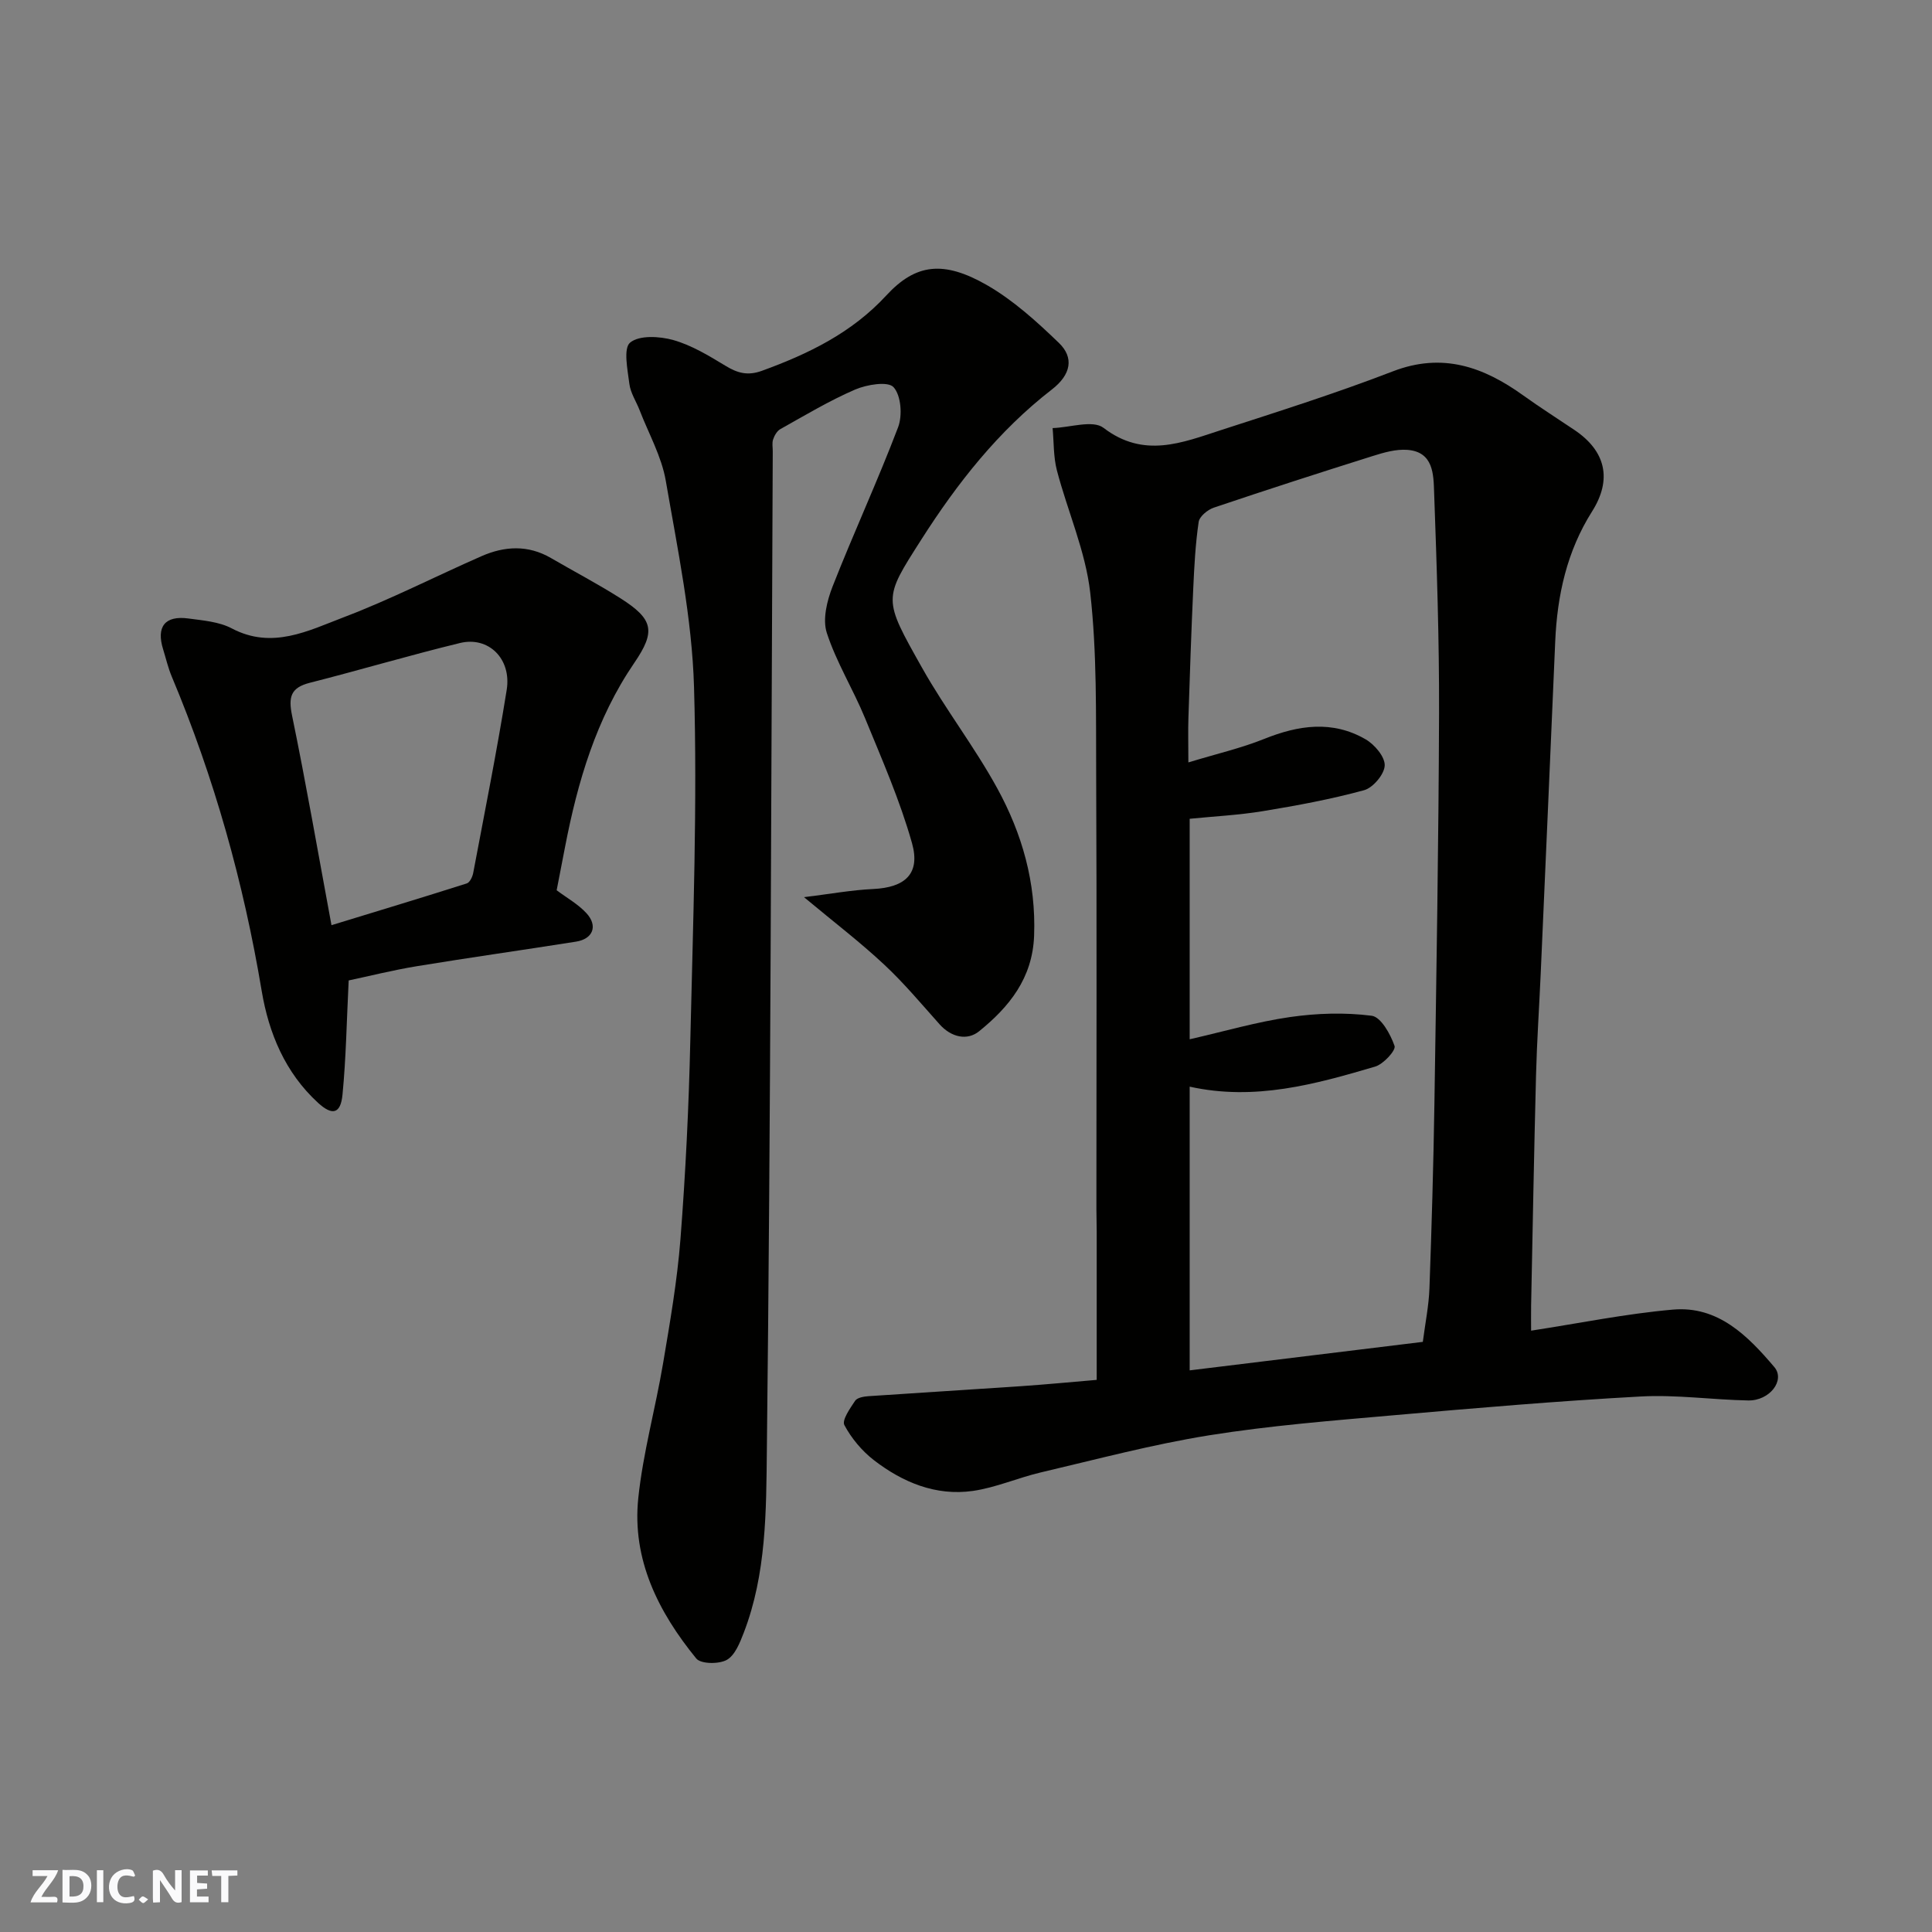
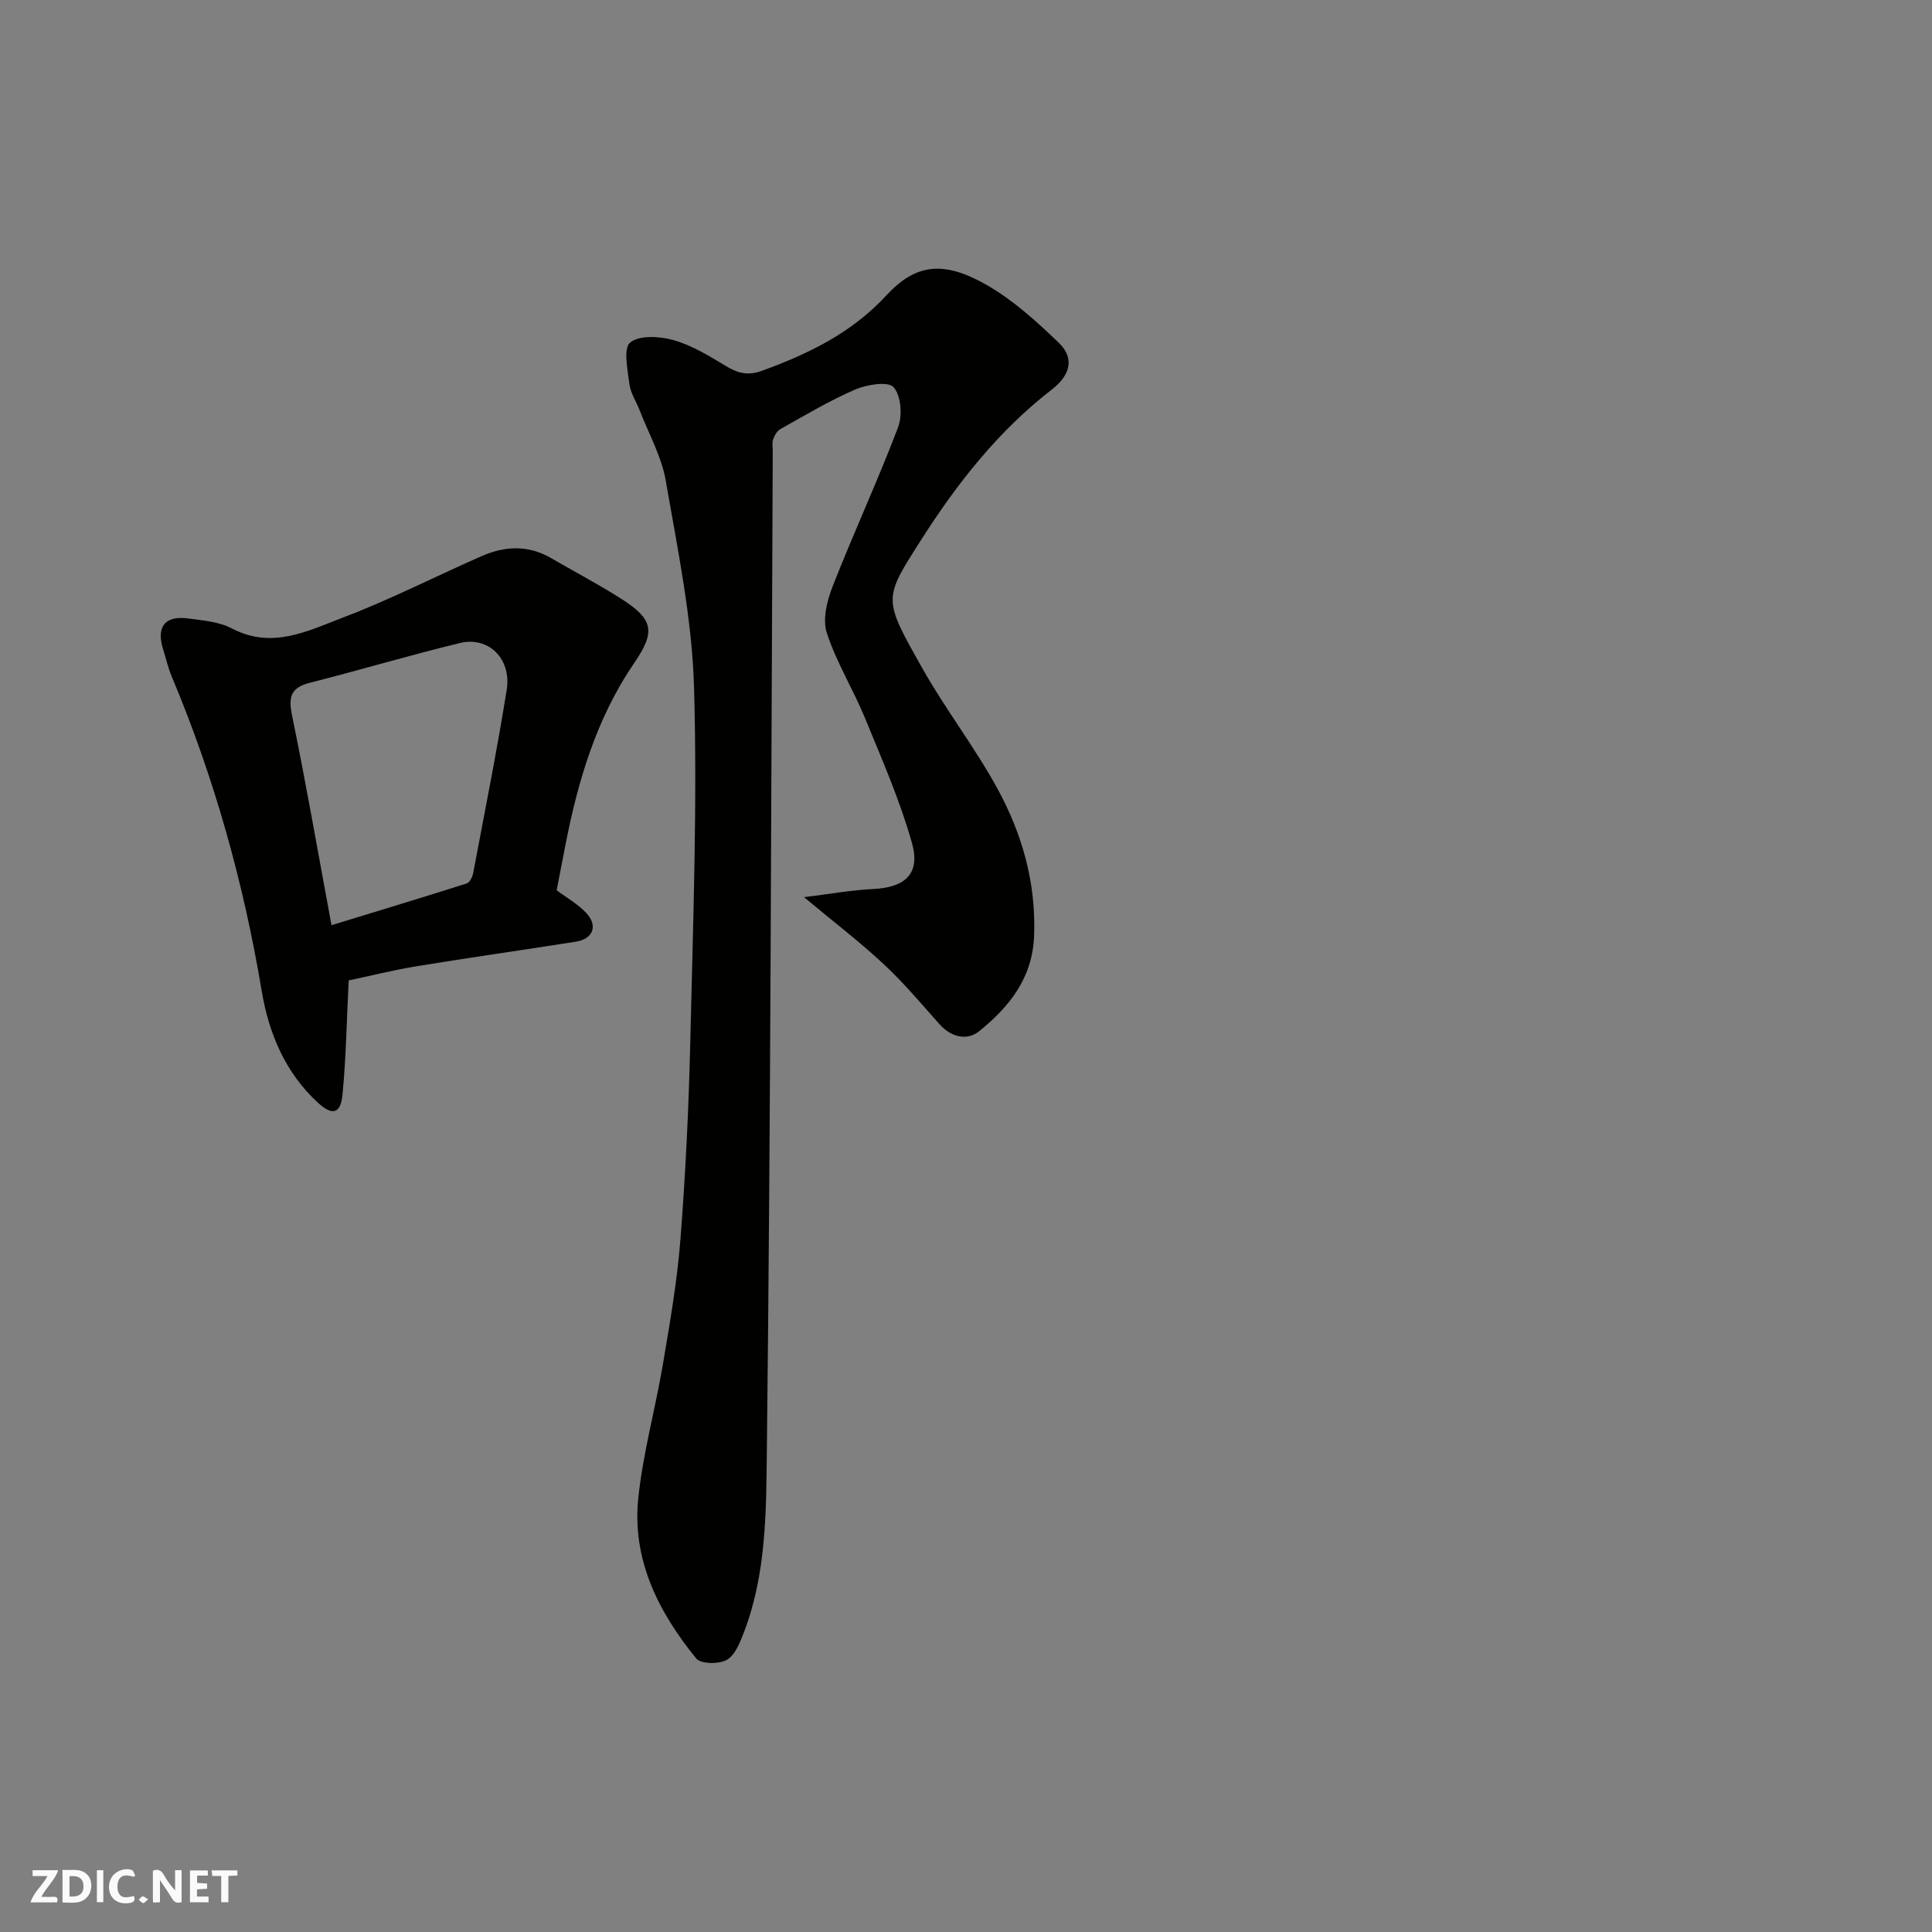
<svg xmlns="http://www.w3.org/2000/svg" enable-background="new 0 0 400 400" viewBox="0 0 400 400">
  <rect x="0" y="0" width="400" height="400" fill="#808080" stroke="none" />
  <g fill="#fafafb">
    <path d="m37.59 393.81c-.92.31-1.52.05-2-.78-.7-1.2-1.52-2.34-2.47-3.78v4.59c-.55.03-.95.05-1.41.07-.03-.37-.06-.64-.06-.91 0-1.91 0-3.81 0-5.7 1.13-.41 1.77-.03 2.29.91.62 1.11 1.38 2.14 2.31 3.19v-4.2h1.35v6.61z" />
    <path d="m12.94 393.88v-6.75c1.9.19 3.93-.54 5.37 1.29.8 1.01.78 2.88.03 3.97-1.37 1.97-3.4 1.51-5.4 1.49m1.45-1.22c2.04.12 2.92-.58 2.89-2.21-.03-1.51-.98-2.19-2.89-2z" />
    <path d="m11.81 393.87h-5.49c.68-2.18 2.47-3.48 3.51-5.45h-3.08v-1.21h5.29c-.71 2.13-2.44 3.48-3.47 5.51.86 0 1.63.04 2.39-.01.79-.05 1.14.21.85 1.16" />
    <path d="m39.33 393.86v-6.61h3.7v1.07h-2.22v1.52c.68.04 1.34.09 2.07.13v1.07c-.72.05-1.38.09-2.1.14v1.48h2.4v1.19h-3.85z" />
    <path d="m27.71 388.56c-1.15-.3-2.46-.61-3.1.64-.37.73-.41 1.93-.06 2.67.63 1.35 1.99.93 3.17.68.35.94-.01 1.32-.93 1.46-1.62.25-3.05-.27-3.76-1.48-.73-1.24-.6-3.03.31-4.17.88-1.11 2.71-1.7 4-1.16.32.13.44.74.65 1.12-.1.08-.19.16-.28.24" />
    <path d="m49.15 387.24v1.07c-.59.02-1.17.05-1.87.08v5.44h-1.48v-5.44h-1.85c-.05-.4-.08-.73-.13-1.15z" />
    <path d="m20.06 387.21h1.33v6.62h-1.33z" />
    <path d="m30.68 393.25c-.49.38-.8.79-1.05.76-.32-.05-.6-.45-.9-.7.26-.24.51-.64.8-.67.29-.04.62.3 1.15.61" />
  </g>
-   <path d="m317 275.5c10.03-1.54 19.64-3.51 29.36-4.36 9.34-.82 15.5 5.42 20.99 11.89 2.32 2.73-.95 7-5.4 6.92-7.44-.14-14.9-1.23-22.29-.82-17.09.93-34.15 2.39-51.2 3.89-12.74 1.12-25.53 2.13-38.15 4.15-11.71 1.88-23.22 4.96-34.79 7.67-4.74 1.11-9.32 3.15-14.1 3.84-7.66 1.09-14.52-1.77-20.49-6.37-2.47-1.91-4.65-4.52-6.11-7.26-.55-1.03 1.18-3.46 2.22-5.03.42-.64 1.74-.88 2.68-.95 10.52-.72 21.06-1.35 31.58-2.07 5.4-.37 10.78-.89 15.76-1.31 0-10.34 0-20.55 0-30.76 0-1.5-.06-3-.06-4.5 0-29.99.09-59.98-.05-89.96-.06-12.6.18-25.28-1.23-37.76-.97-8.59-4.68-16.84-6.9-25.32-.73-2.81-.62-5.84-.89-8.76 3.58-.11 8.33-1.74 10.54-.05 8.35 6.39 16.29 3.07 24.35.46 11.91-3.86 23.87-7.65 35.54-12.15 10.31-3.98 18.79-.93 27.03 4.99 3.44 2.47 7.03 4.75 10.55 7.12 6.54 4.38 7.87 10.27 3.68 16.89-5.21 8.24-7.22 17.35-7.63 26.95-.99 22.96-1.99 45.93-3.01 68.89-.31 6.93-.78 13.86-.96 20.8-.41 15.93-.7 31.86-1.02 47.79-.03 1.79 0 3.6 0 5.18zm-22.42 2.32c.51-3.94 1.24-7.49 1.37-11.07.46-12.75.83-25.51 1.03-38.28.41-26.91.87-53.83.96-80.75.05-15.25-.47-30.51-1.02-45.76-.13-3.71-.11-8.4-5.53-8.82-2.35-.18-4.86.54-7.17 1.27-11.01 3.46-22 7.01-32.93 10.7-1.27.43-2.96 1.82-3.12 2.96-.67 4.55-.91 9.17-1.12 13.77-.41 8.92-.71 17.85-1 26.78-.09 2.74-.01 5.49-.01 9.23 5.87-1.79 10.94-2.95 15.71-4.87 7.12-2.86 14.13-3.88 20.99.09 1.85 1.07 4.01 3.61 3.95 5.41-.06 1.81-2.41 4.61-4.26 5.12-6.87 1.88-13.92 3.18-20.96 4.34-4.98.82-10.06 1.07-15.16 1.58v45.65c7.16-1.63 13.9-3.61 20.78-4.6 5.56-.8 11.35-.98 16.9-.27 1.91.24 3.9 3.82 4.74 6.26.31.9-2.31 3.77-4.03 4.27-12.41 3.66-24.92 7.14-38.39 4.15v58.74c16.31-1.99 32.34-3.95 48.27-5.9z" fill="#010100" />
  <path d="m166.46 185.75c5.39-.66 9.84-1.48 14.32-1.69 6.58-.31 9.83-3.13 8.04-9.5-2.49-8.84-6.23-17.36-9.73-25.89-2.45-5.96-5.93-11.55-7.91-17.64-.91-2.8.04-6.65 1.2-9.61 4.34-11.06 9.34-21.86 13.56-32.96.93-2.44.62-6.59-.94-8.3-1.15-1.27-5.54-.55-7.97.5-5.35 2.31-10.38 5.34-15.48 8.19-.69.39-1.22 1.34-1.49 2.14-.25.75-.06 1.65-.07 2.48-.33 68.9-.43 137.81-1.22 206.71-.14 12.65-.08 25.67-4.79 37.88-.8 2.07-1.82 4.67-3.52 5.61-1.63.9-5.37.86-6.31-.3-7.83-9.6-13.33-20.46-12-33.21.98-9.37 3.56-18.56 5.13-27.88 1.44-8.54 2.93-17.11 3.6-25.72 1.06-13.67 1.73-27.38 2.04-41.08.56-24.42 1.48-48.87.77-73.26-.42-14.28-3.41-28.54-5.85-42.7-.87-5.02-3.54-9.74-5.41-14.58-.7-1.82-1.88-3.56-2.12-5.43-.37-2.94-1.3-7.4.16-8.59 1.91-1.56 6.11-1.31 8.95-.51 3.8 1.08 7.35 3.24 10.78 5.32 2.48 1.51 4.58 2.11 7.52 1.05 9.65-3.51 18.61-7.84 25.78-15.61 6.09-6.6 11.86-7.28 20.82-2.15 5.47 3.14 10.32 7.55 14.9 11.96 3.2 3.07 2.52 6.59-1.43 9.65-11.09 8.58-19.59 19.4-27.04 31.08-7.91 12.4-7.97 12.11.18 26.6 4.79 8.51 10.84 16.32 15.53 24.88 5.15 9.4 8.06 19.52 7.64 30.55-.33 8.82-5.17 14.73-11.37 19.76-2.47 2.01-5.78 1.28-8.2-1.43-3.75-4.19-7.36-8.53-11.46-12.35-4.89-4.58-10.23-8.66-16.61-13.97z" fill="#010100" />
  <path d="m115.25 184.32c2.09 1.57 4.44 2.87 6.17 4.75 2.42 2.63 1.35 5.34-2.18 5.89-10.97 1.74-21.97 3.28-32.93 5.08-5.1.84-10.12 2.11-14.12 2.95-.42 8.39-.54 16.05-1.28 23.66-.39 3.99-2.12 4.37-5.06 1.68-6.81-6.24-10.2-14.42-11.67-23.17-3.75-22.44-9.83-44.15-18.63-65.11-.75-1.79-1.19-3.72-1.77-5.59-1.47-4.7.36-7.07 5.22-6.41 3.05.41 6.37.67 9 2.06 8.35 4.4 15.83.48 23.15-2.31 9.71-3.69 19.01-8.47 28.54-12.65 4.78-2.1 9.64-2.37 14.37.38 4.8 2.79 9.72 5.37 14.4 8.34 6.86 4.35 7.32 6.85 2.85 13.39-7.88 11.53-11.71 24.57-14.32 38.08-.57 3.01-1.16 6.02-1.74 8.98zm-46.62 7.23c9.47-2.9 18.76-5.7 28.02-8.65.62-.2 1.17-1.36 1.32-2.15 2.38-12.63 4.91-25.25 6.94-37.94 1.02-6.43-3.78-11.12-9.68-9.68-10.41 2.53-20.69 5.59-31.07 8.23-3.99 1.01-4.48 2.95-3.69 6.8 2.89 14.02 5.33 28.14 8.16 43.39z" fill="#010100" />
</svg>